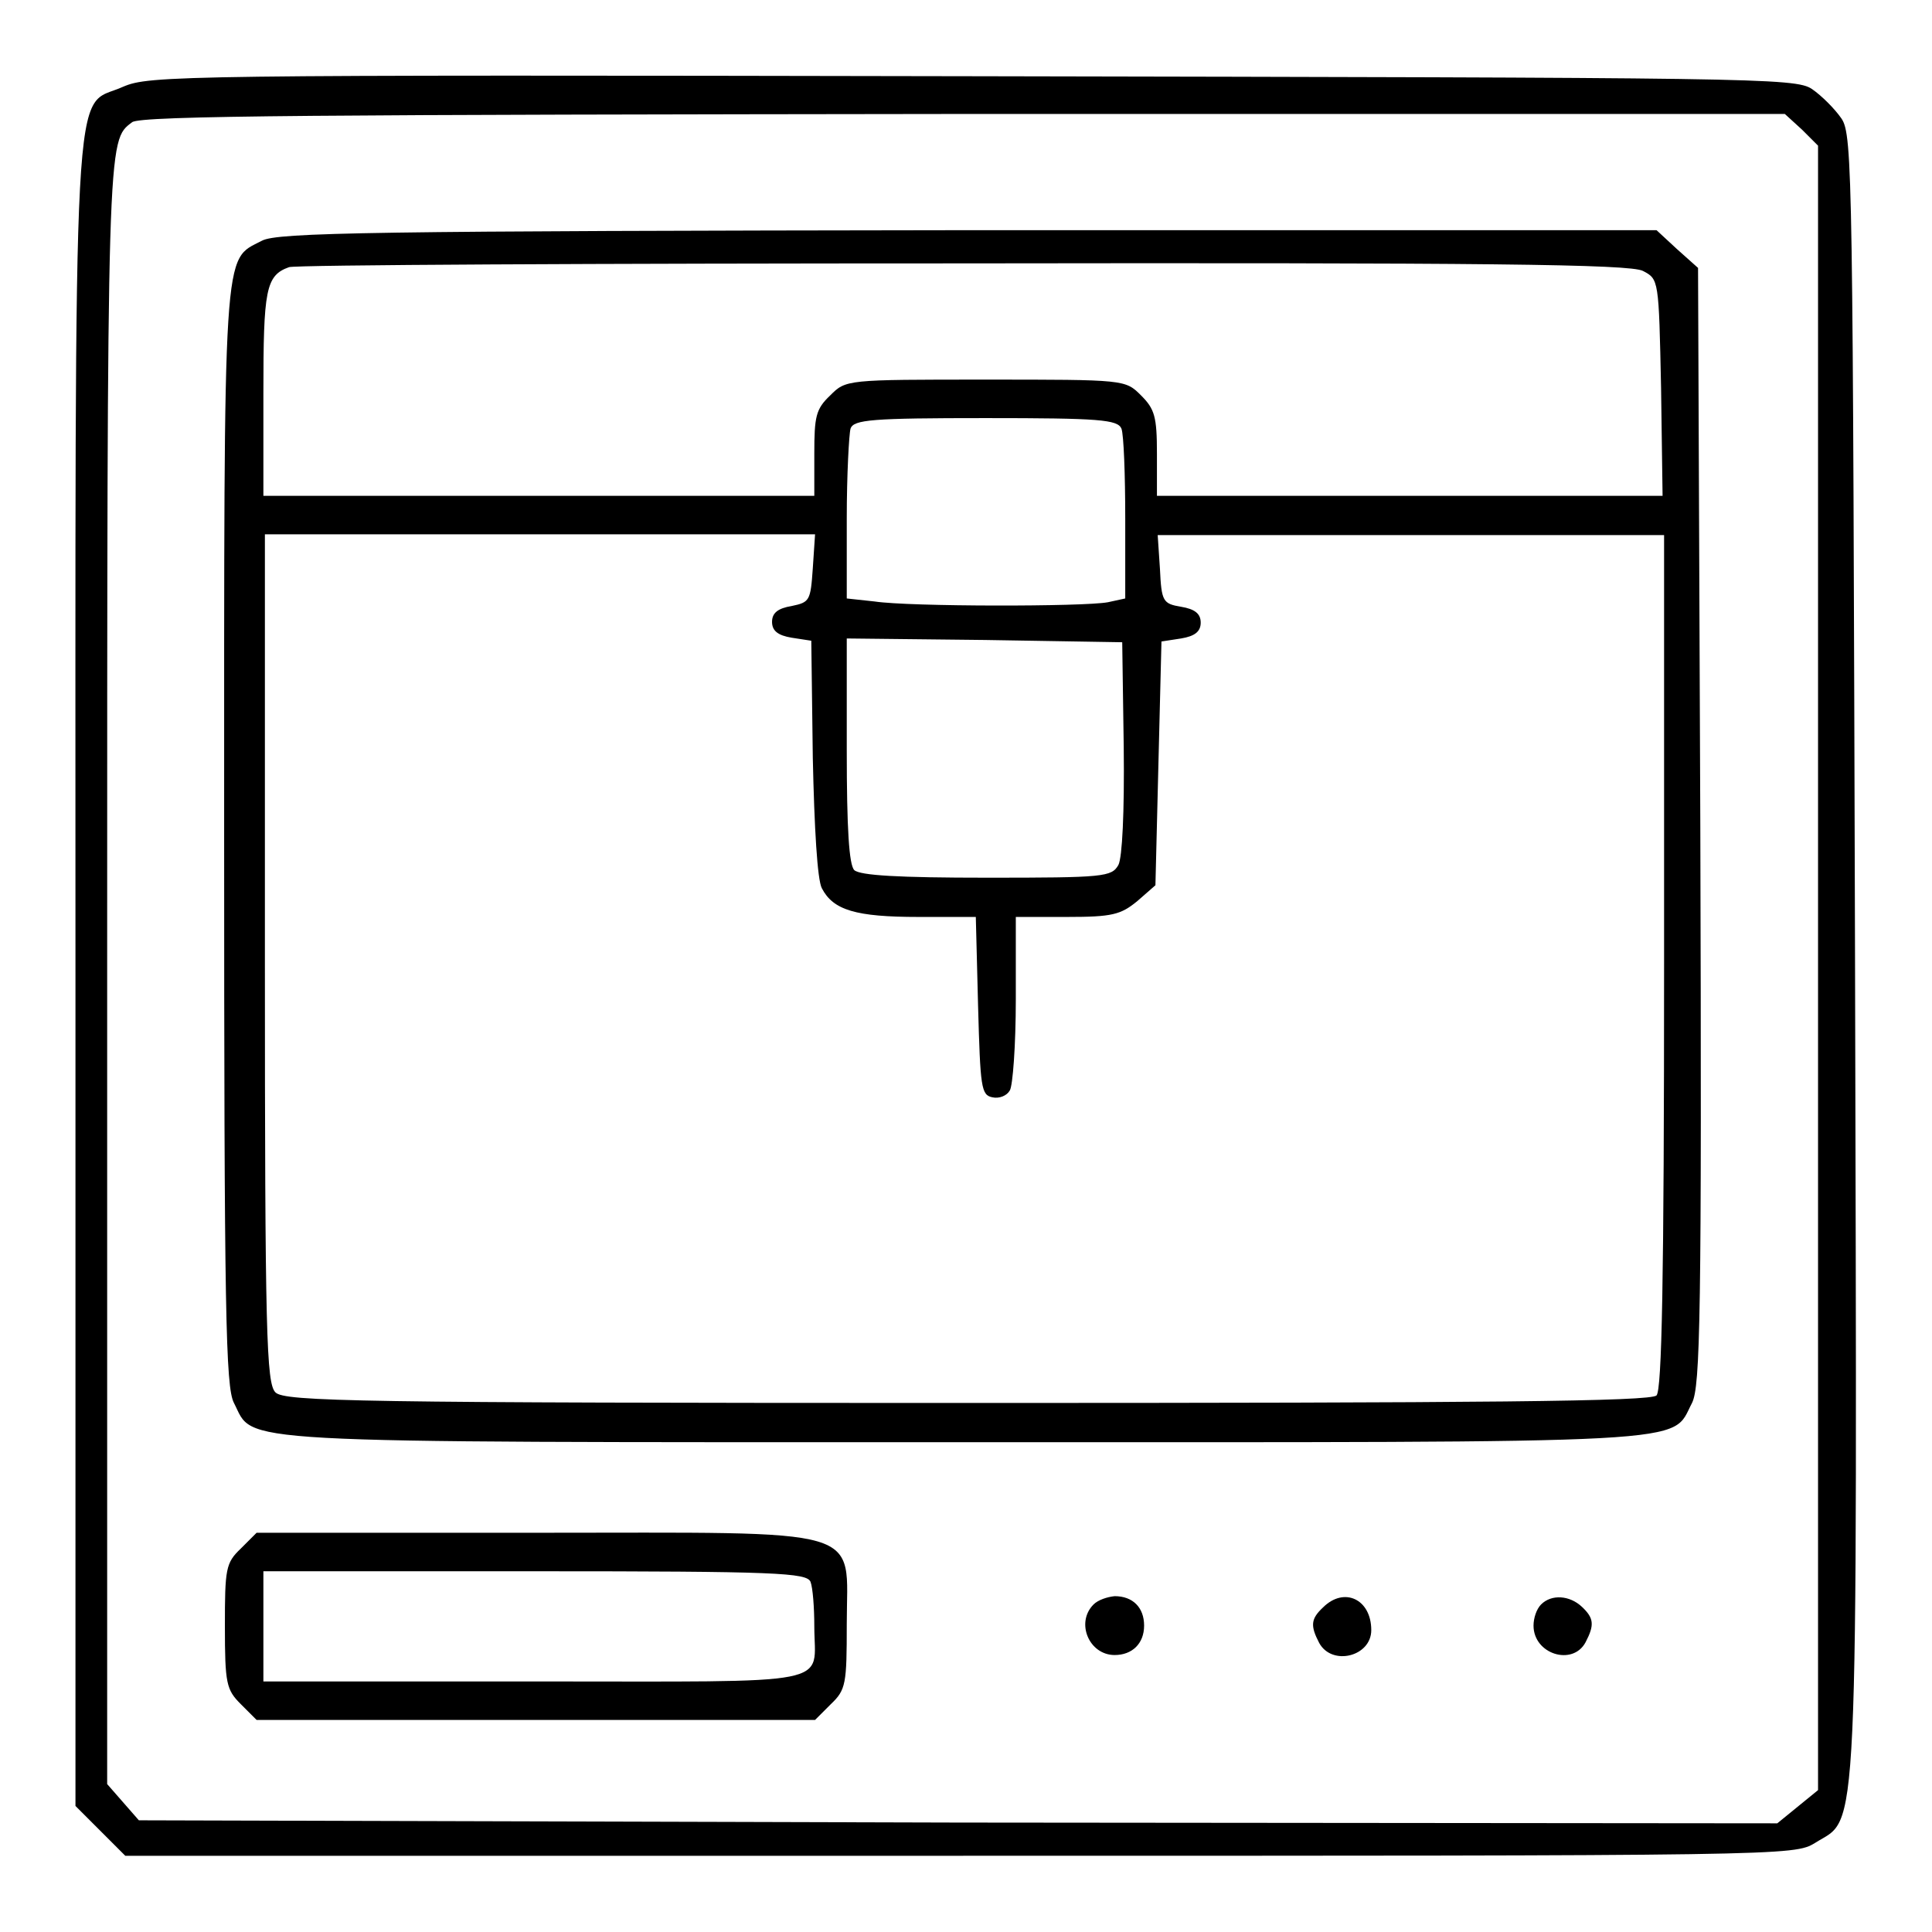
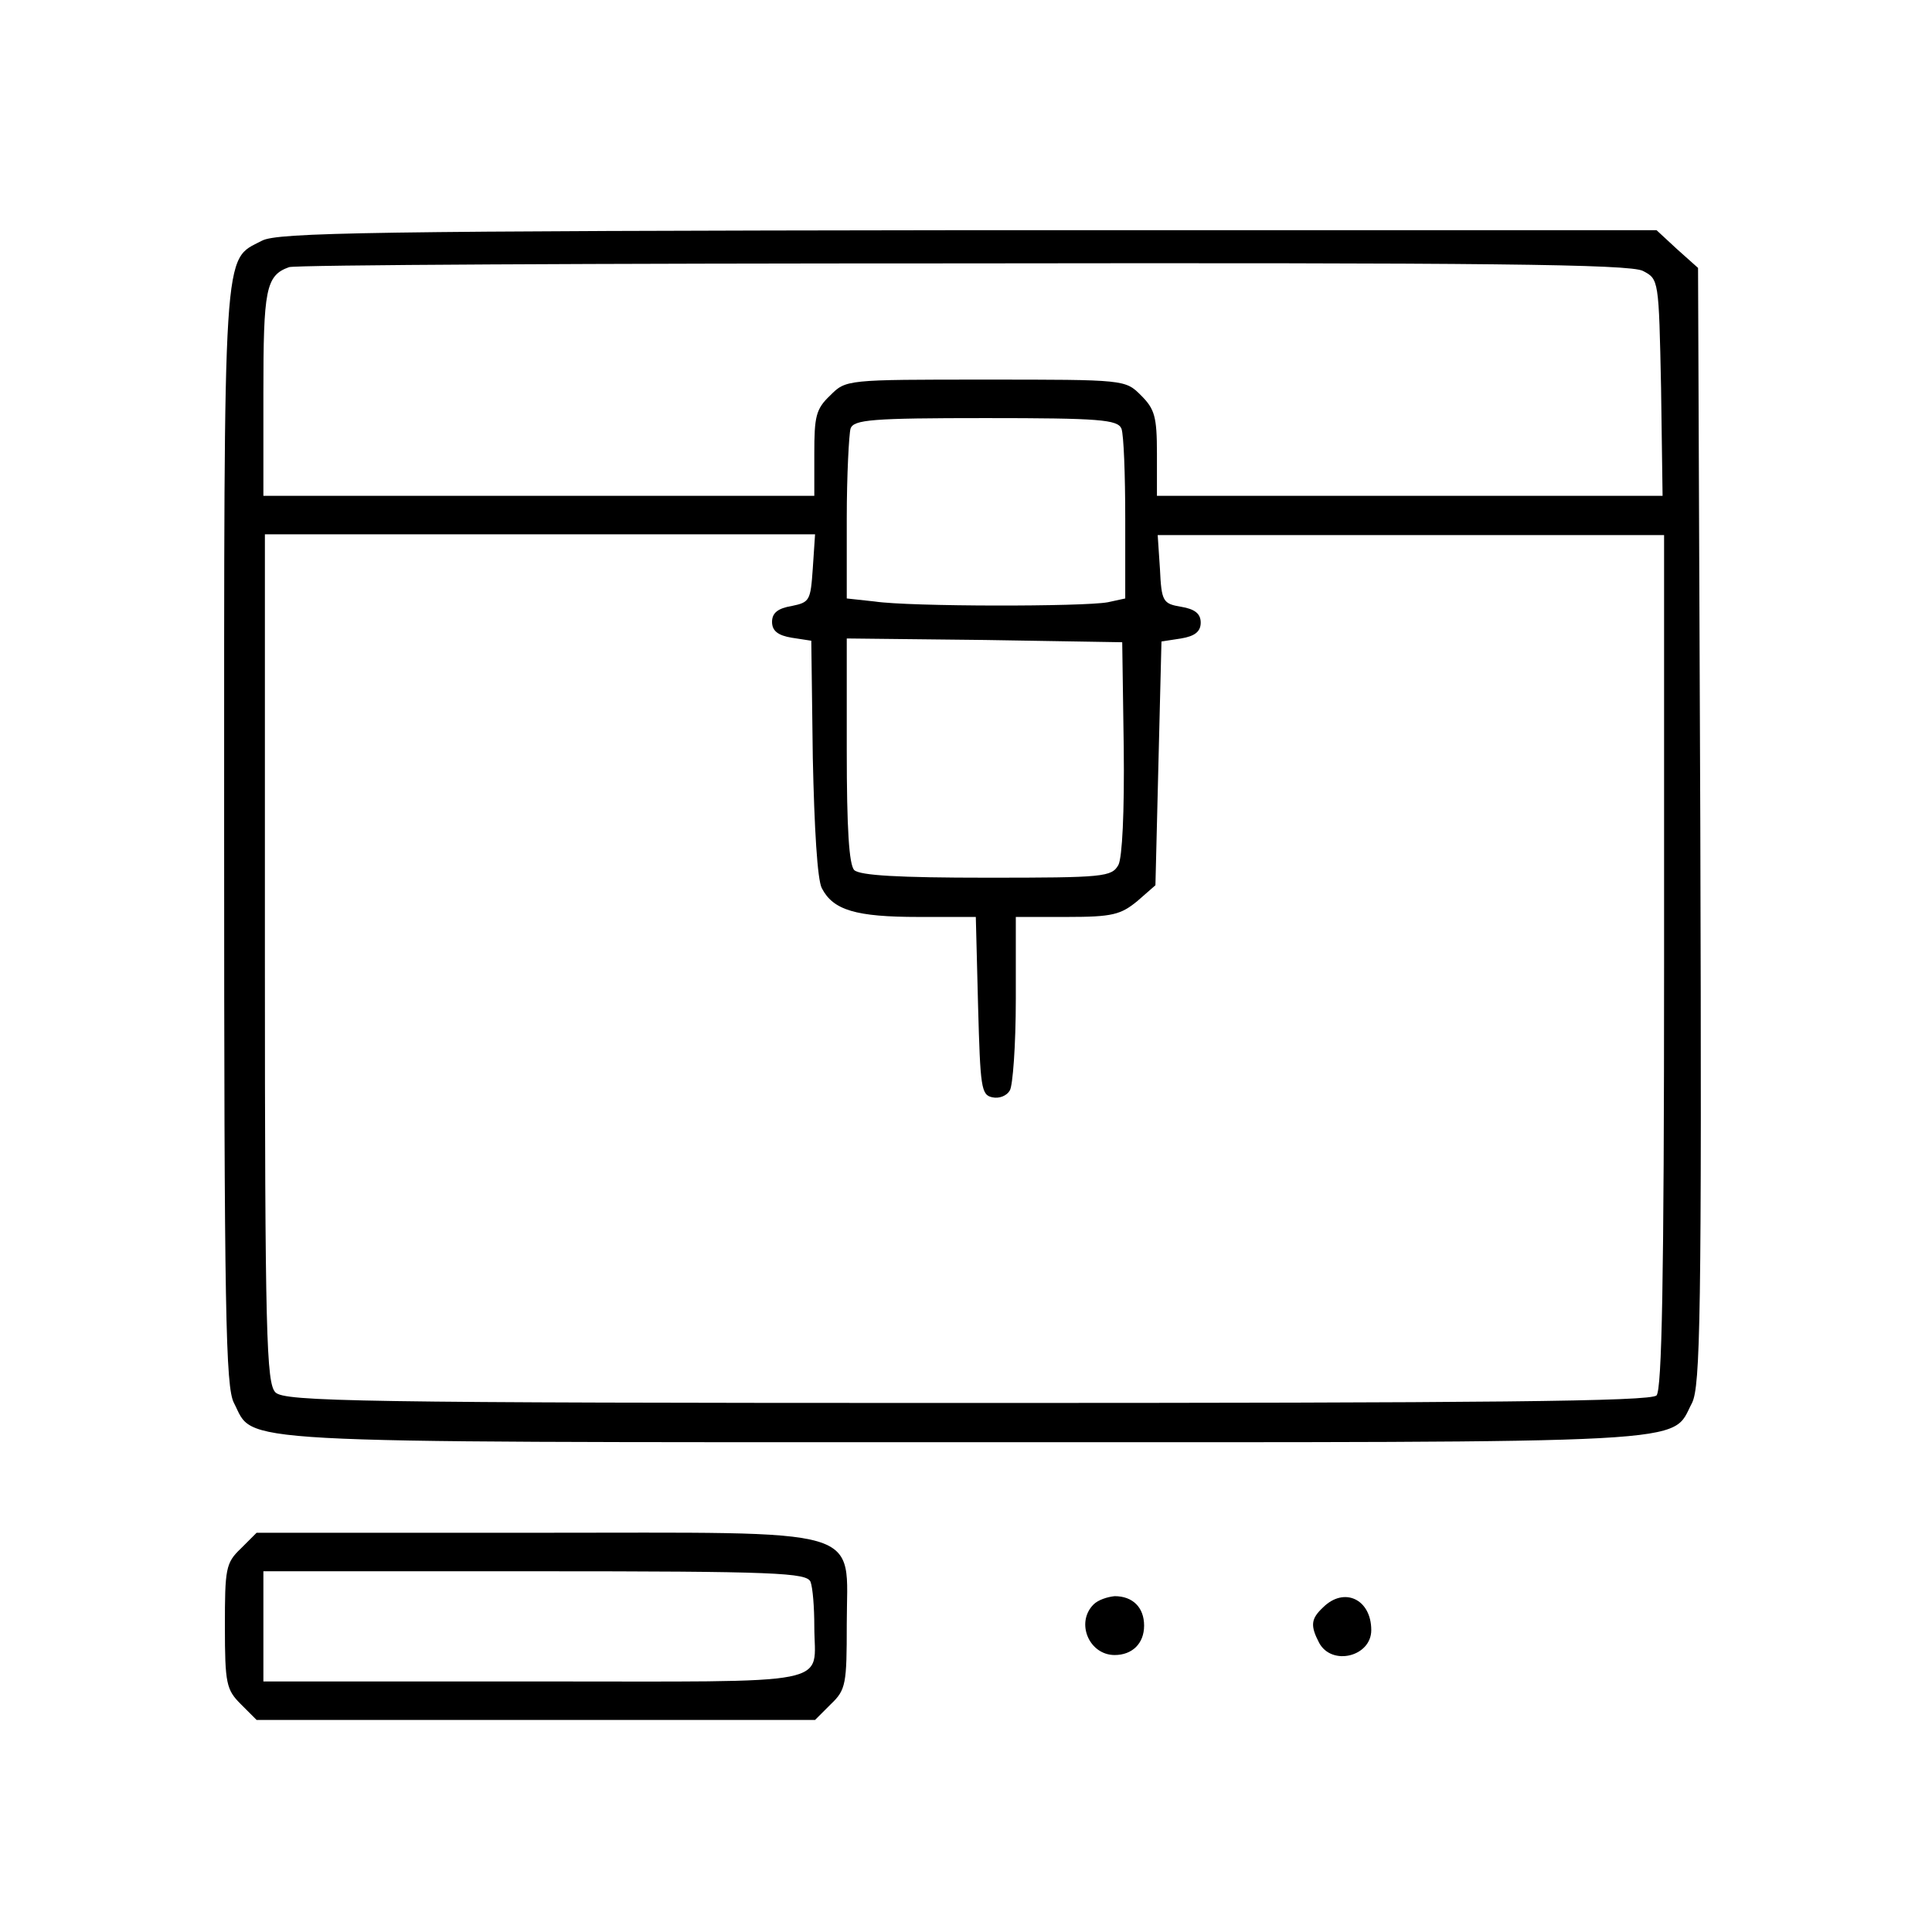
<svg xmlns="http://www.w3.org/2000/svg" version="1.1" x="0px" y="0px" viewBox="0 0 256 256" enable-background="new 0 0 256 256" xml:space="preserve">
  <g>
    <g>
      <g>
-         <path fill="#000000" d="M16.3,11.5C9.5,14.6,10,5.2,10,128.9v110.4l3.3,3.3l3.3,3.3h110.5c109.8,0,110.6,0,113.4-1.7c5.8-3.7,5.6,3.1,5.3-117.6c-0.3-103.3-0.3-108.7-1.8-110.9c-0.9-1.3-2.6-3-3.9-3.9c-2.2-1.5-7.6-1.5-111.3-1.7C23.2,9.9,19.8,10,16.3,11.5z M238.8,17.2l2.1,2.1v109v108.9l-2.7,2.2l-2.7,2.2L127,241.5l-108.6-0.3l-2.1-2.4l-2.1-2.4V128.7c0-111.2,0-110,3.3-112.5c1-0.9,26-1,110.2-1.1h108.8L238.8,17.2z" />
        <path fill="#000000" d="M34.7,31.9c-5.2,2.7-5-0.5-5,78.9c0,63.3,0.2,73,1.3,75.1c2.8,5.4-2.5,5.2,96.6,5.2c99.1,0,93.7,0.3,96.6-5.2c1.1-2.2,1.3-11.4,1.1-76.5L225,35.5l-2.8-2.5l-2.7-2.5h-91.2C49.2,30.6,36.7,30.8,34.7,31.9z M217.7,35.9c2.1,1.1,2.1,1.1,2.4,15.5l0.2,14.3h-33.5h-33.5v-5.6c0-4.9-0.3-5.9-2.1-7.7c-2.1-2.1-2.1-2.1-20.6-2.1c-18.5,0-18.5,0-20.6,2.1c-1.9,1.8-2.1,2.8-2.1,7.7v5.6H71.4H34.9V52.1c0-13.7,0.3-15.6,3.4-16.7c0.7-0.3,40.9-0.5,89.3-0.5C196.9,34.8,216,35,217.7,35.9z M148.6,56.8c0.3,0.8,0.5,6.1,0.5,11.9v10.6l-2.3,0.5c-3.2,0.6-26.3,0.6-30.9-0.1l-3.7-0.4V68.7c0-5.8,0.3-11.2,0.5-11.9c0.4-1.2,2.8-1.4,17.9-1.4C145.7,55.4,148.1,55.6,148.6,56.8z M107.7,75.3c-0.3,4.3-0.4,4.5-2.8,5c-1.8,0.3-2.6,0.9-2.6,2.1c0,1.2,0.8,1.8,2.6,2.1l2.6,0.4l0.2,15.5c0.2,9.3,0.6,16.2,1.2,17.3c1.5,2.9,4.5,3.8,12.8,3.8h7.6l0.3,11.8c0.3,10.8,0.4,11.8,1.9,12.1c0.9,0.2,1.9-0.2,2.3-0.9c0.4-0.6,0.8-6,0.8-12.1v-10.9h6.8c6,0,7.1-0.3,9.3-2.1l2.4-2.1l0.4-16.2l0.4-16.1l2.6-0.4c1.8-0.3,2.6-0.9,2.6-2.1c0-1.2-0.8-1.8-2.6-2.1c-2.4-0.4-2.6-0.7-2.8-5l-0.3-4.5h33.5h33.6v56.5c0,42.7-0.3,56.7-1,57.5c-0.8,0.8-22.2,1-91.3,1c-81,0-90.5-0.2-91.7-1.4c-1.2-1.2-1.4-7.6-1.4-57.5V70.8h36.6H108L107.7,75.3z M148.9,99c0.1,8.7-0.2,14.6-0.7,15.6c-0.9,1.6-1.9,1.7-17.4,1.7c-11.8,0-16.8-0.3-17.6-1c-0.7-0.7-1-5.5-1-15.9V84.6l18.3,0.2l18.2,0.3L148.9,99z" />
        <path fill="#000000" d="M31.9,205.2c-2,1.9-2.1,2.7-2.1,10.3c0,7.6,0.2,8.4,2.1,10.3l2.1,2.1h37h37l2.1-2.1c2-1.9,2.1-2.7,2.1-10.6c0-13.1,3.4-12.1-41.4-12.1H34L31.9,205.2z M107.4,209.6c0.3,0.8,0.5,3.4,0.5,5.9c0,8,3.6,7.3-37,7.3h-36v-7.3v-7.3h36C102.9,208.2,106.9,208.4,107.4,209.6z" />
        <path fill="#000000" d="M144.9,212.6c-2.4,2.4-0.6,6.7,2.8,6.7c2.3,0,3.9-1.5,3.9-3.9s-1.5-3.9-3.9-3.9C146.7,211.6,145.5,212,144.9,212.6z" />
        <path fill="#000000" d="M175.3,213c-1.6,1.5-1.7,2.4-0.5,4.7c1.7,3.1,6.9,1.8,6.9-1.7C181.7,211.9,178.1,210.2,175.3,213z" />
-         <path fill="#000000" d="M204.2,212.6c-0.6,0.6-1,1.8-1,2.8c0,3.8,5.2,5.4,6.9,2.2c1.2-2.3,1.1-3.2-0.5-4.7C208,211.4,205.6,211.2,204.2,212.6z" />
      </g>
    </g>
  </g>
</svg>